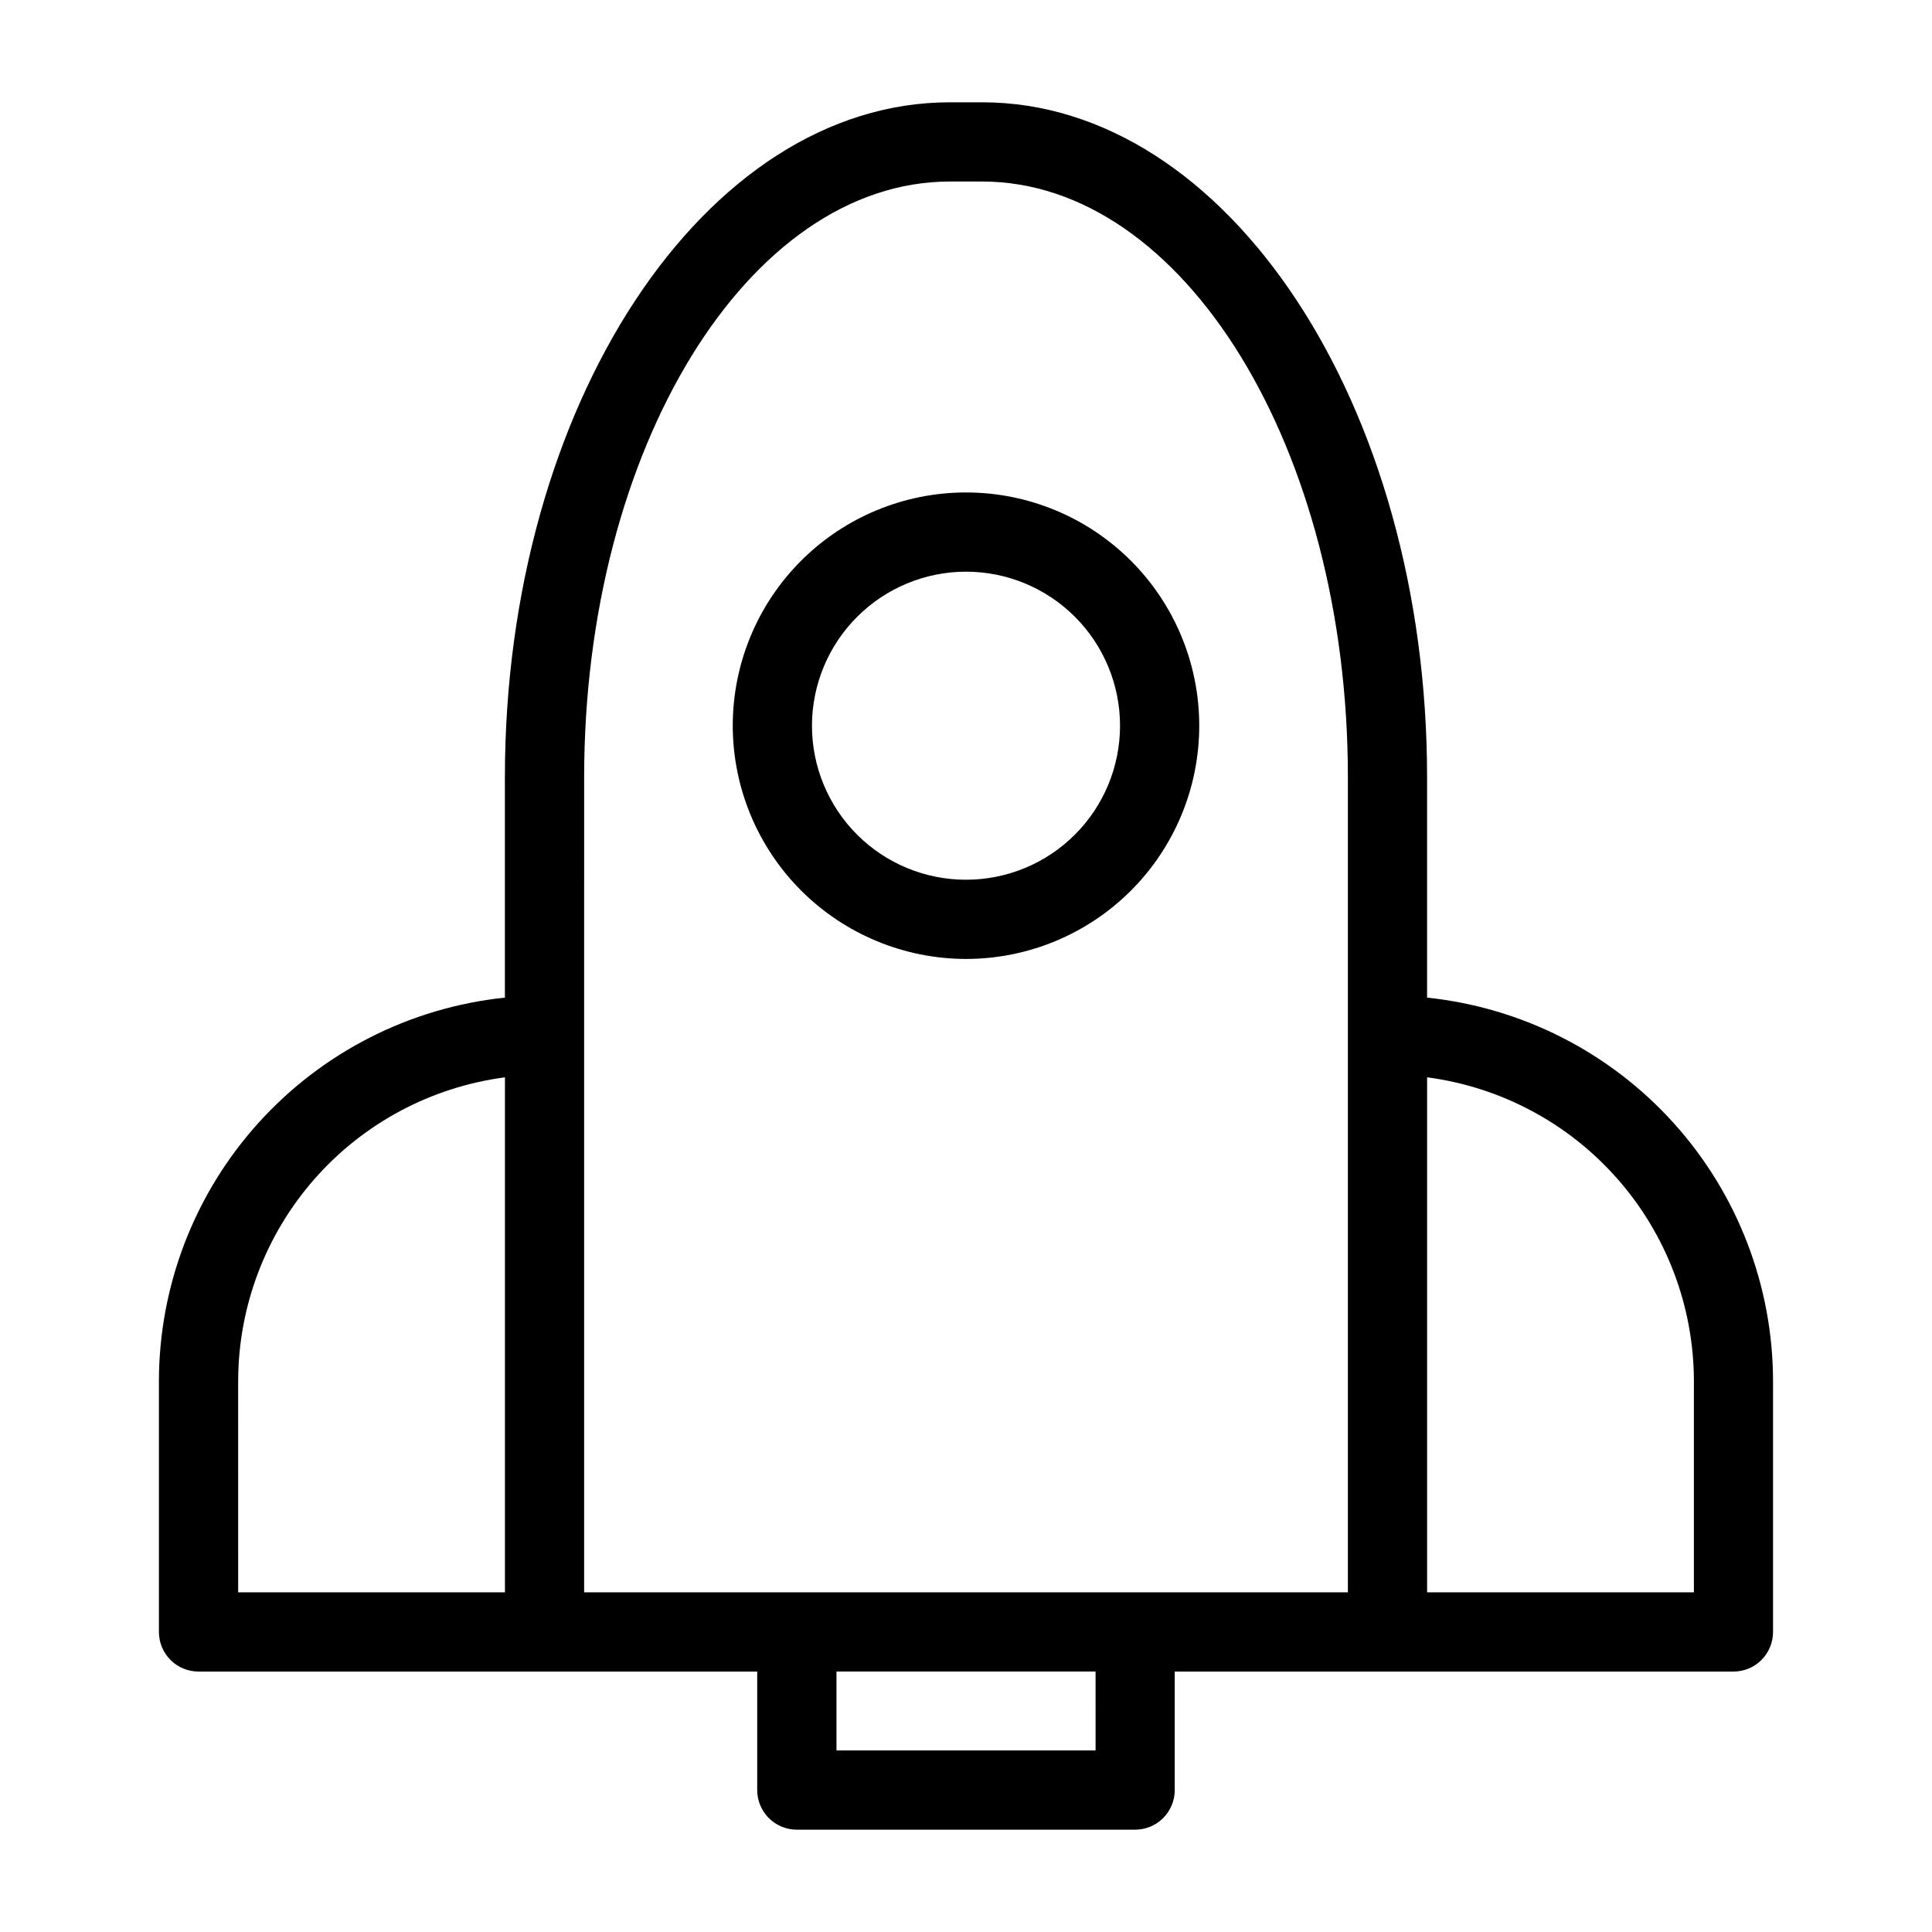
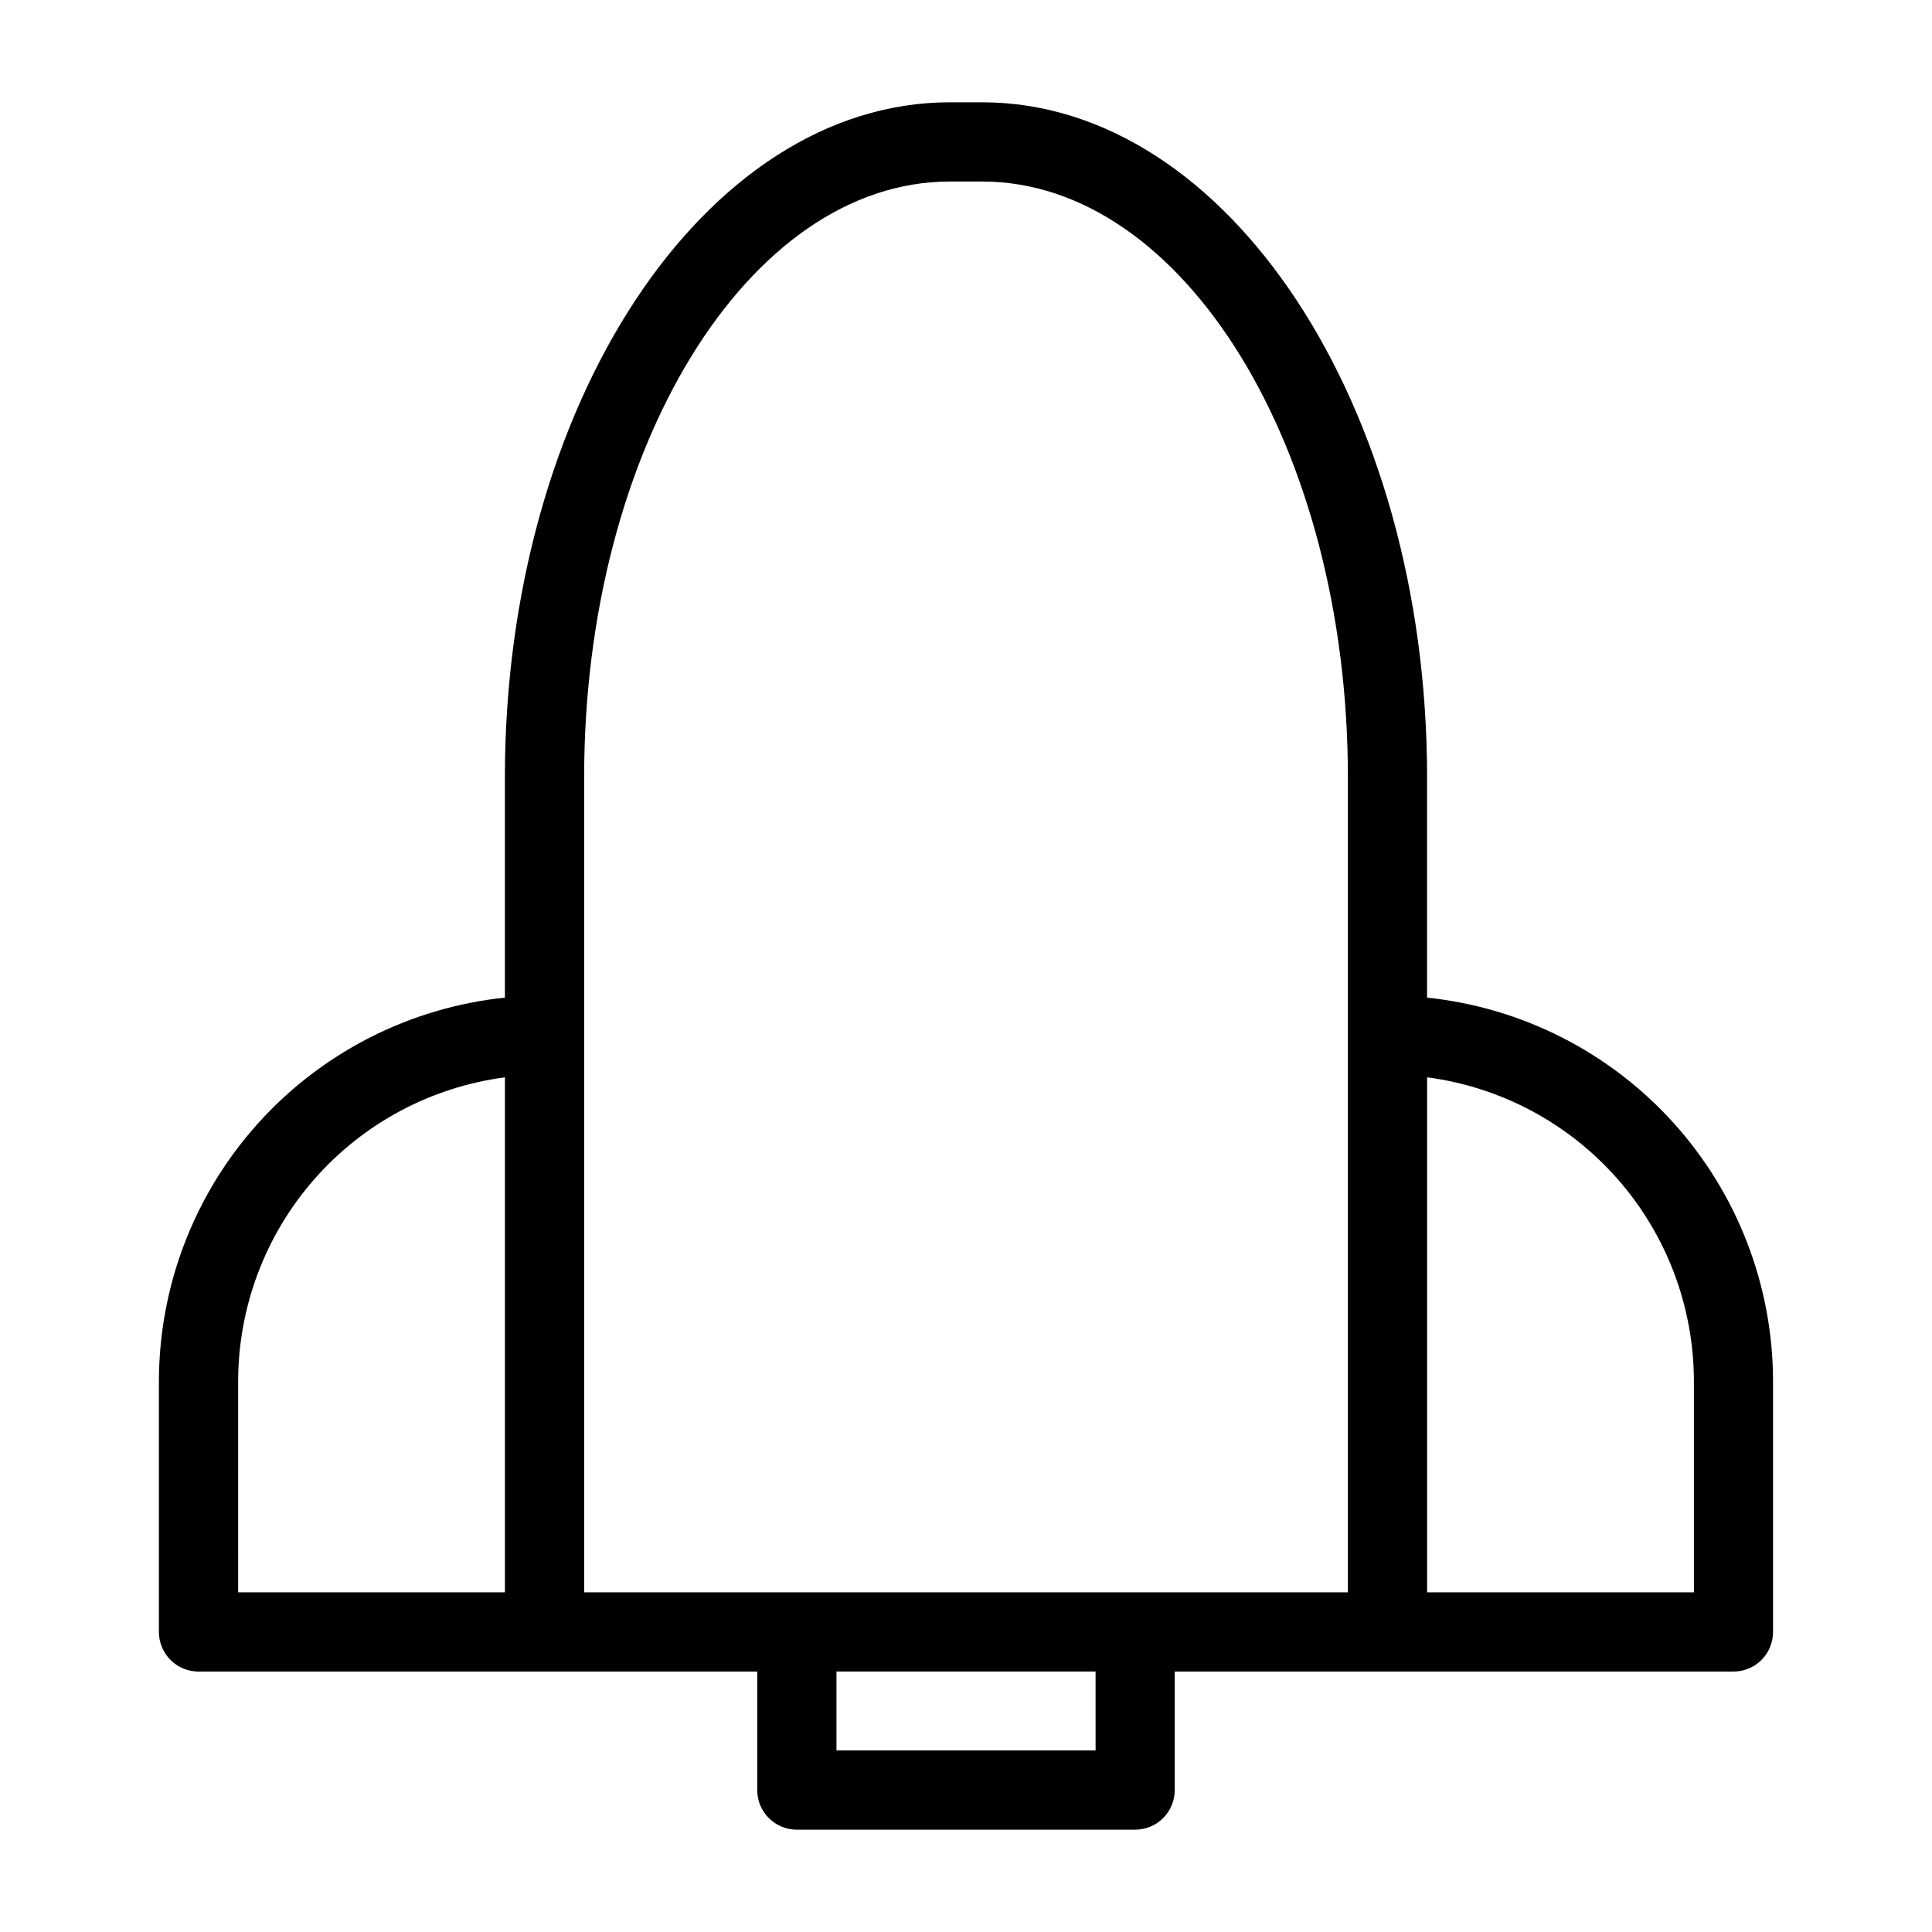
<svg xmlns="http://www.w3.org/2000/svg" fill="#000000" width="800px" height="800px" version="1.1" viewBox="144 144 512 512">
  <g>
-     <path d="m400 398.13c16.391 0 32.113-6.512 43.707-18.105 11.59-11.59 18.105-27.312 18.105-43.707 0-16.391-6.512-32.113-18.105-43.707-11.59-11.594-27.312-18.105-43.707-18.105-16.391 0-32.113 6.512-43.707 18.102s-18.105 27.312-18.105 43.707c0.016 16.387 6.535 32.102 18.121 43.691 11.59 11.586 27.301 18.105 43.691 18.125zm0-102.63c10.824 0 21.207 4.301 28.863 11.957s11.957 18.039 11.957 28.867c0 10.824-4.305 21.207-11.961 28.863-7.652 7.656-18.039 11.953-28.863 11.953-10.828 0-21.211-4.301-28.867-11.957-7.652-7.656-11.953-18.043-11.949-28.867 0.012-10.824 4.316-21.199 11.969-28.852 7.652-7.648 18.027-11.953 28.852-11.965z" />
    <path d="m522.19 408.38v-58.391c0-98.637-52.906-178.88-117.94-178.88h-8.508c-65.031 0-117.94 80.238-117.94 178.88v58.391h0.004c-25.141 2.625-48.414 14.465-65.344 33.23-16.93 18.77-26.316 43.137-26.348 68.414v66.461c0 2.781 1.105 5.453 3.074 7.422 1.965 1.969 4.637 3.074 7.422 3.074h148.06v31.406c-0.004 2.781 1.102 5.453 3.07 7.422s4.641 3.074 7.426 3.074h89.656c2.781 0 5.453-1.105 7.422-3.074s3.074-4.641 3.074-7.422v-31.406h148.06c2.785 0 5.457-1.105 7.426-3.074s3.074-4.641 3.07-7.422v-66.461c-0.031-25.277-9.414-49.645-26.344-68.414-16.93-18.766-40.207-30.605-65.348-33.23zm-315.08 101.64h0.004c0.023-19.711 7.207-38.742 20.211-53.551 13.004-14.812 30.945-24.395 50.488-26.965v136.48h-70.699zm91.691-91.688 0.004-68.348c0-87.055 43.492-157.88 96.945-157.88h8.508c53.453 0 96.945 70.828 96.945 157.88v216h-202.4zm135.54 189.55h-68.668v-20.91h68.664zm158.56-41.902h-70.703v-136.48c19.543 2.57 37.484 12.152 50.488 26.965 13.008 14.809 20.188 33.84 20.215 53.551z" />
  </g>
</svg>